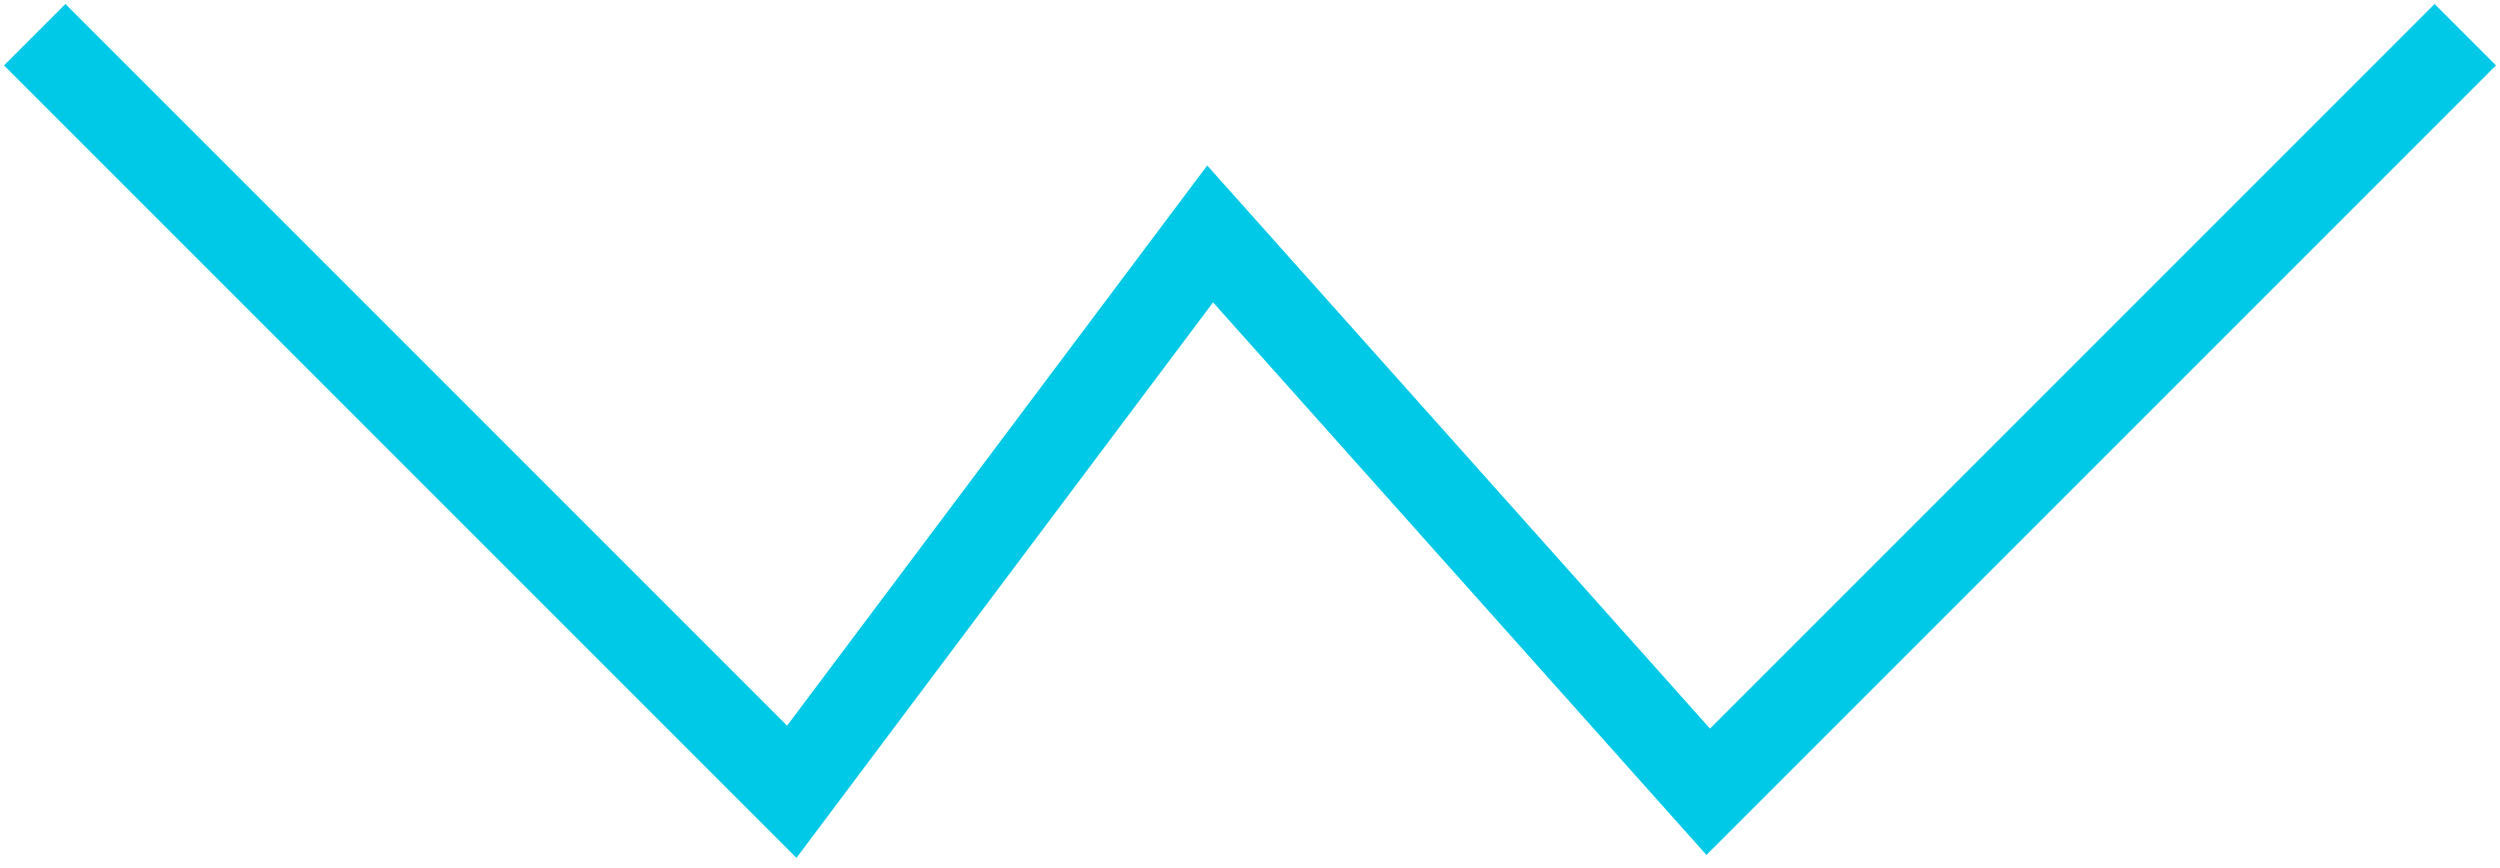
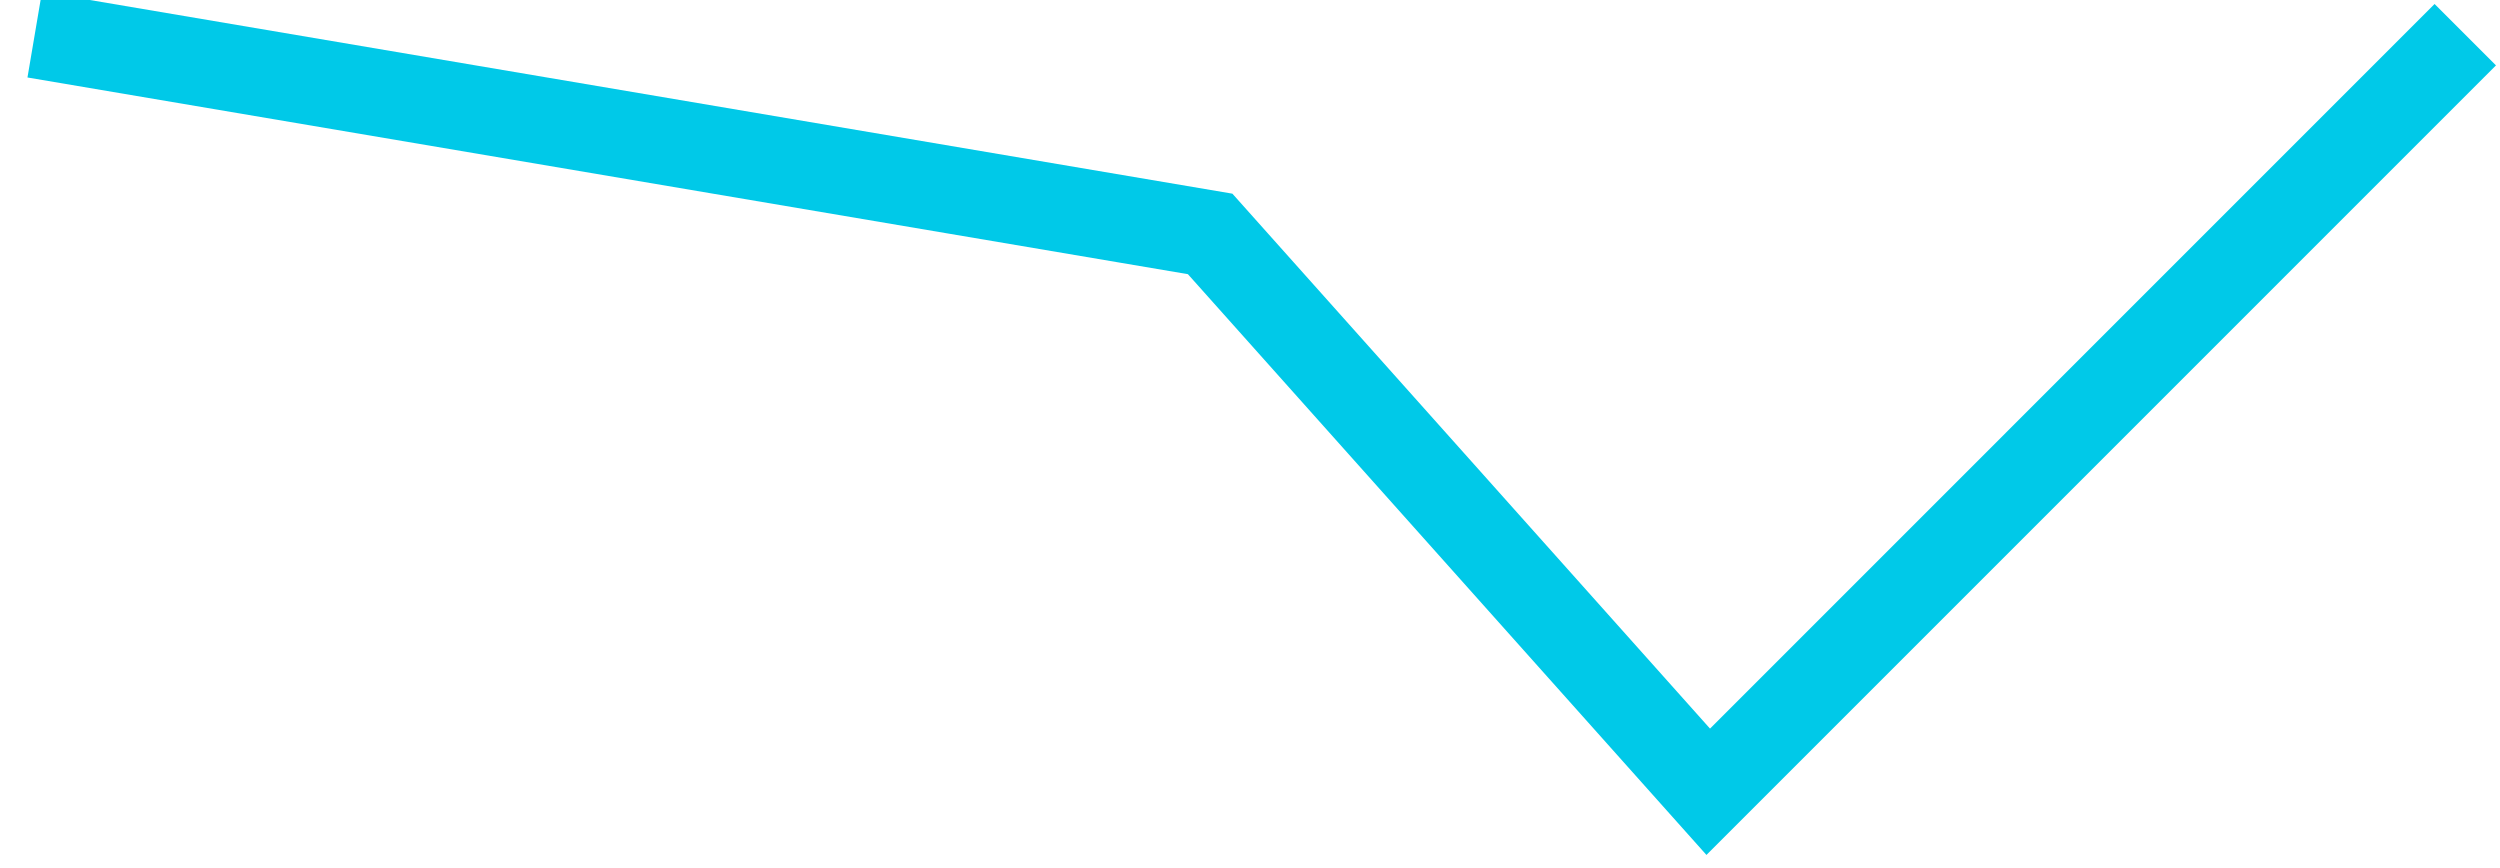
<svg xmlns="http://www.w3.org/2000/svg" width="72" height="25" viewBox="0 0 72 25" fill="none">
-   <path d="M71 0.999L49.197 22.803L34.852 6.737L22.803 22.803L1 0.999" stroke="#00C9E8" stroke-width="2.5" />
+   <path d="M71 0.999L49.197 22.803L34.852 6.737L1 0.999" stroke="#00C9E8" stroke-width="2.5" />
</svg>